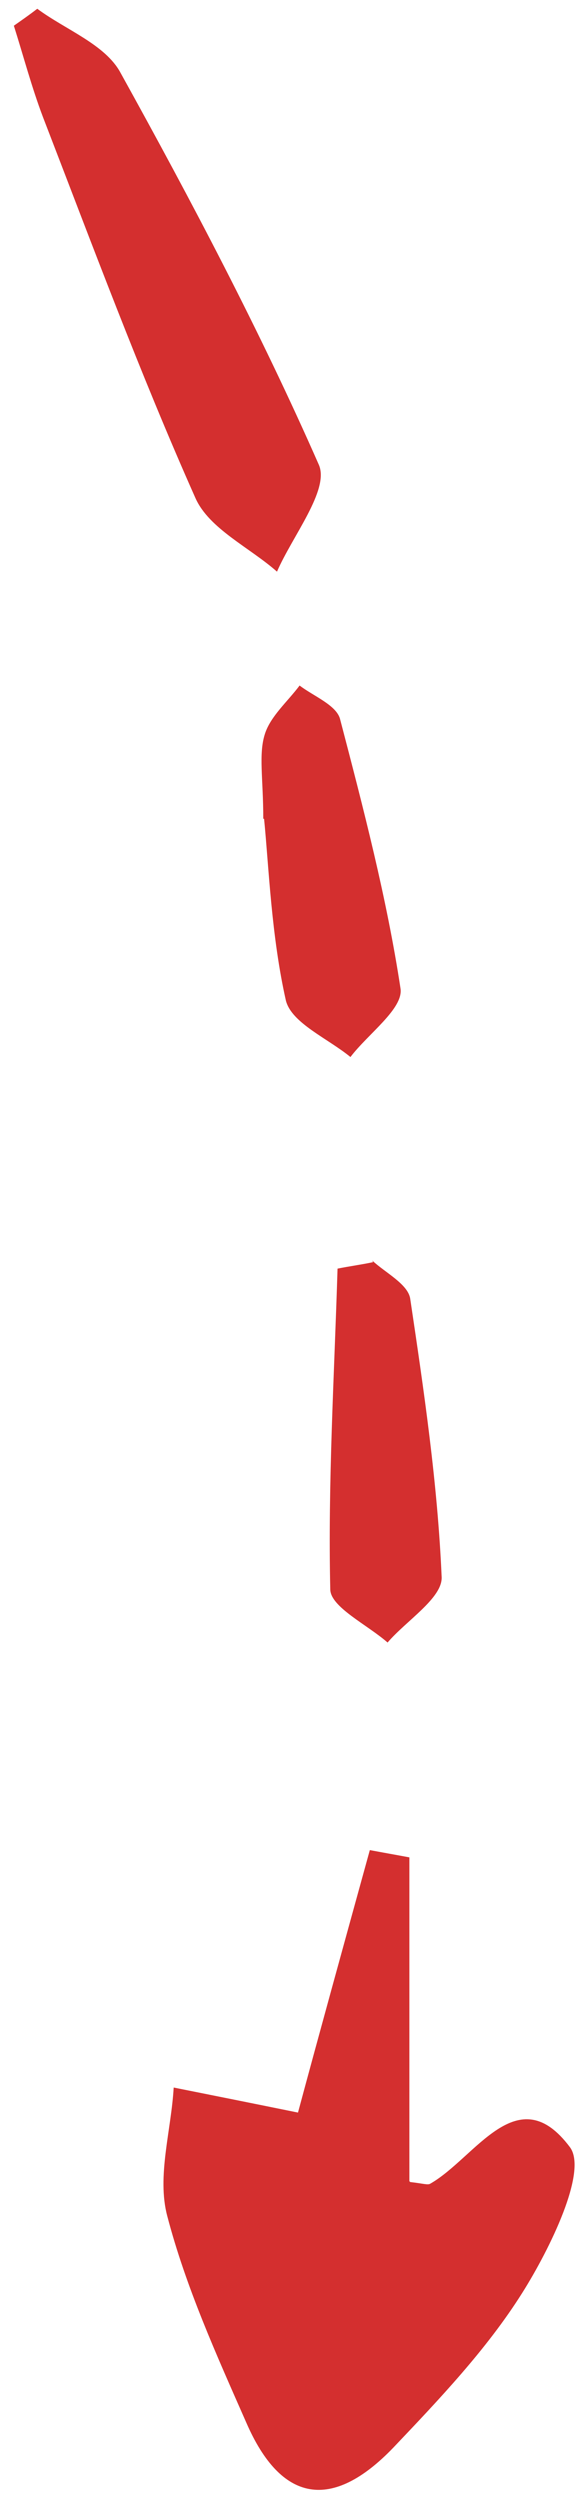
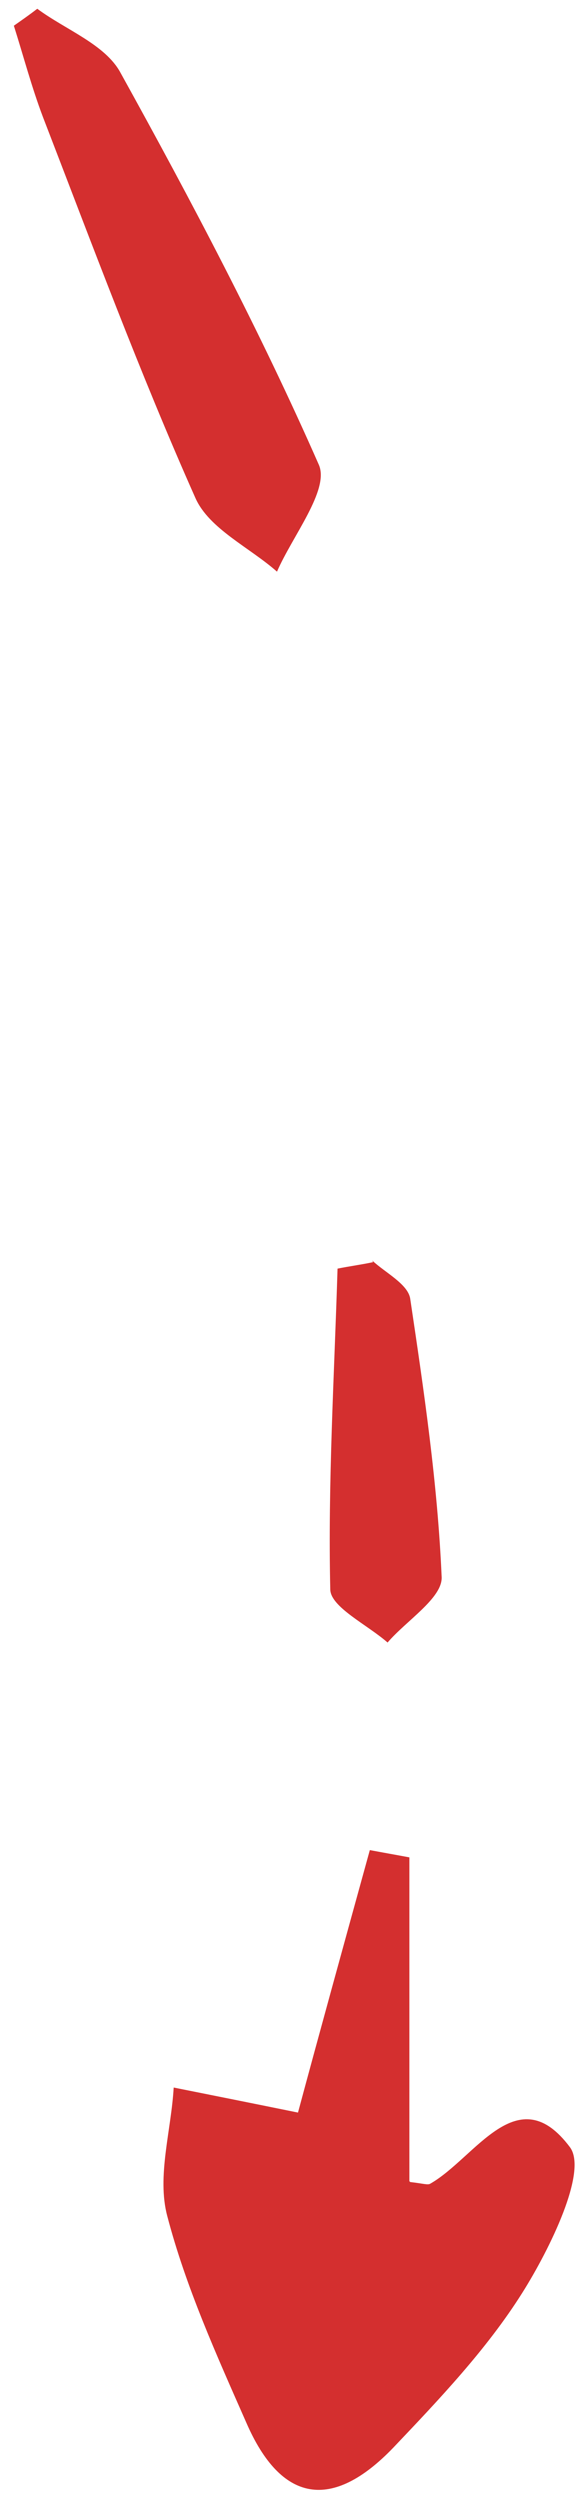
<svg xmlns="http://www.w3.org/2000/svg" width="41" height="177" viewBox="0 0 41 177" fill="none">
  <path d="M29.046 154.492C30.018 154.606 30.304 154.721 30.475 154.606C33.676 152.777 36.648 147.059 40.364 152.033C41.621 153.749 38.935 159.238 36.991 162.326C34.476 166.328 31.104 169.874 27.846 173.304C23.502 177.822 19.901 177.193 17.443 171.532C15.328 166.729 13.156 161.926 11.842 156.894C11.099 154.092 12.127 150.833 12.299 147.802C15.157 148.374 18.015 148.946 21.101 149.575C22.53 144.257 24.359 137.624 26.188 130.991C27.103 131.163 28.075 131.334 28.989 131.506L28.989 154.435L29.046 154.492Z" fill="#d42f2f" />
  <path d="M2.639 0.62C4.64 2.107 7.44 3.136 8.526 5.137C13.556 14.229 18.415 23.435 22.587 32.927C23.33 34.699 20.701 37.959 19.615 40.475C17.672 38.759 14.814 37.444 13.842 35.271C9.898 26.408 6.526 17.317 3.039 8.282C2.239 6.166 1.667 3.994 0.981 1.821C1.553 1.42 2.125 1.02 2.639 0.62Z" fill="#d42f2f" />
-   <path d="M18.643 57.972C18.643 55.113 18.3 53.397 18.757 51.968C19.157 50.71 20.358 49.681 21.215 48.537C22.187 49.28 23.787 49.909 24.073 50.881C25.731 57.228 27.388 63.575 28.36 69.98C28.588 71.409 26.074 73.182 24.816 74.84C23.216 73.525 20.644 72.438 20.243 70.837C19.215 66.263 19.043 61.46 18.7 57.972L18.643 57.972Z" fill="#d42f2f" />
  <path d="M26.36 89.249C27.274 90.106 28.874 90.907 29.046 91.936C30.018 98.455 30.989 105.031 31.275 111.664C31.332 113.15 28.76 114.751 27.445 116.295C26.017 115.037 23.387 113.779 23.387 112.521C23.216 104.973 23.673 97.368 23.902 89.821C24.759 89.649 25.616 89.535 26.417 89.363L26.36 89.249Z" fill="#d42f2f" />
</svg>